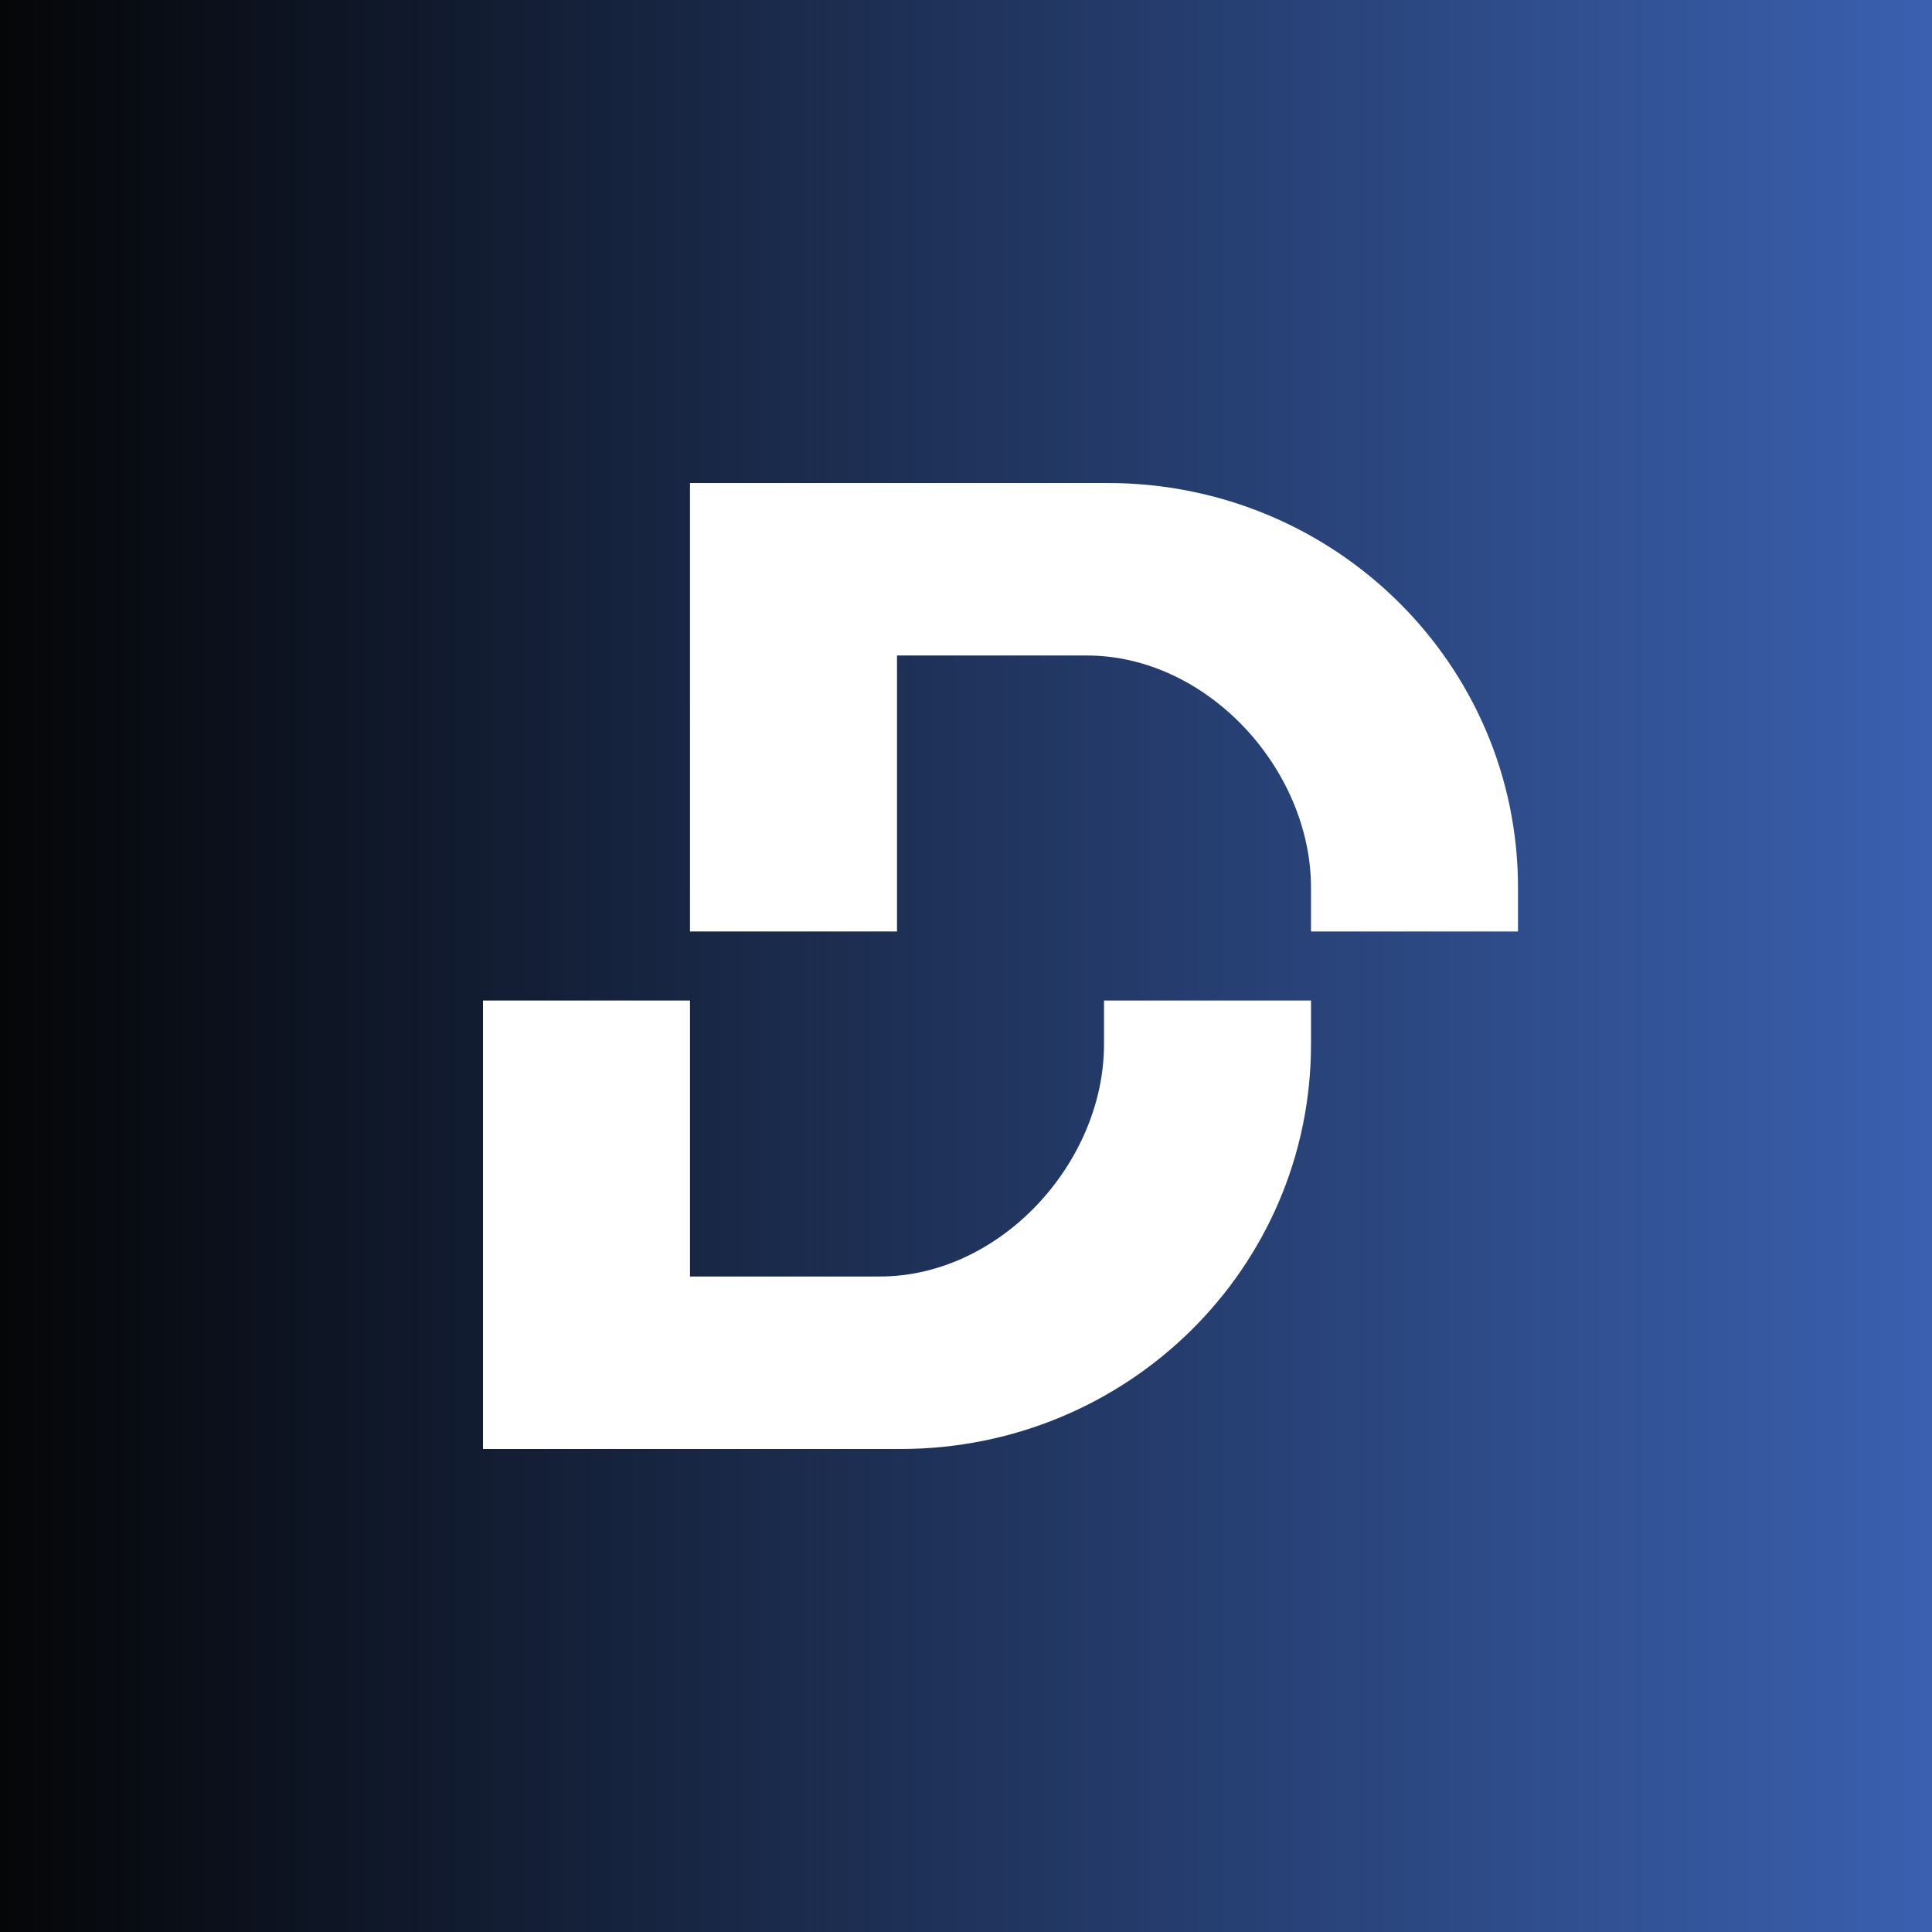
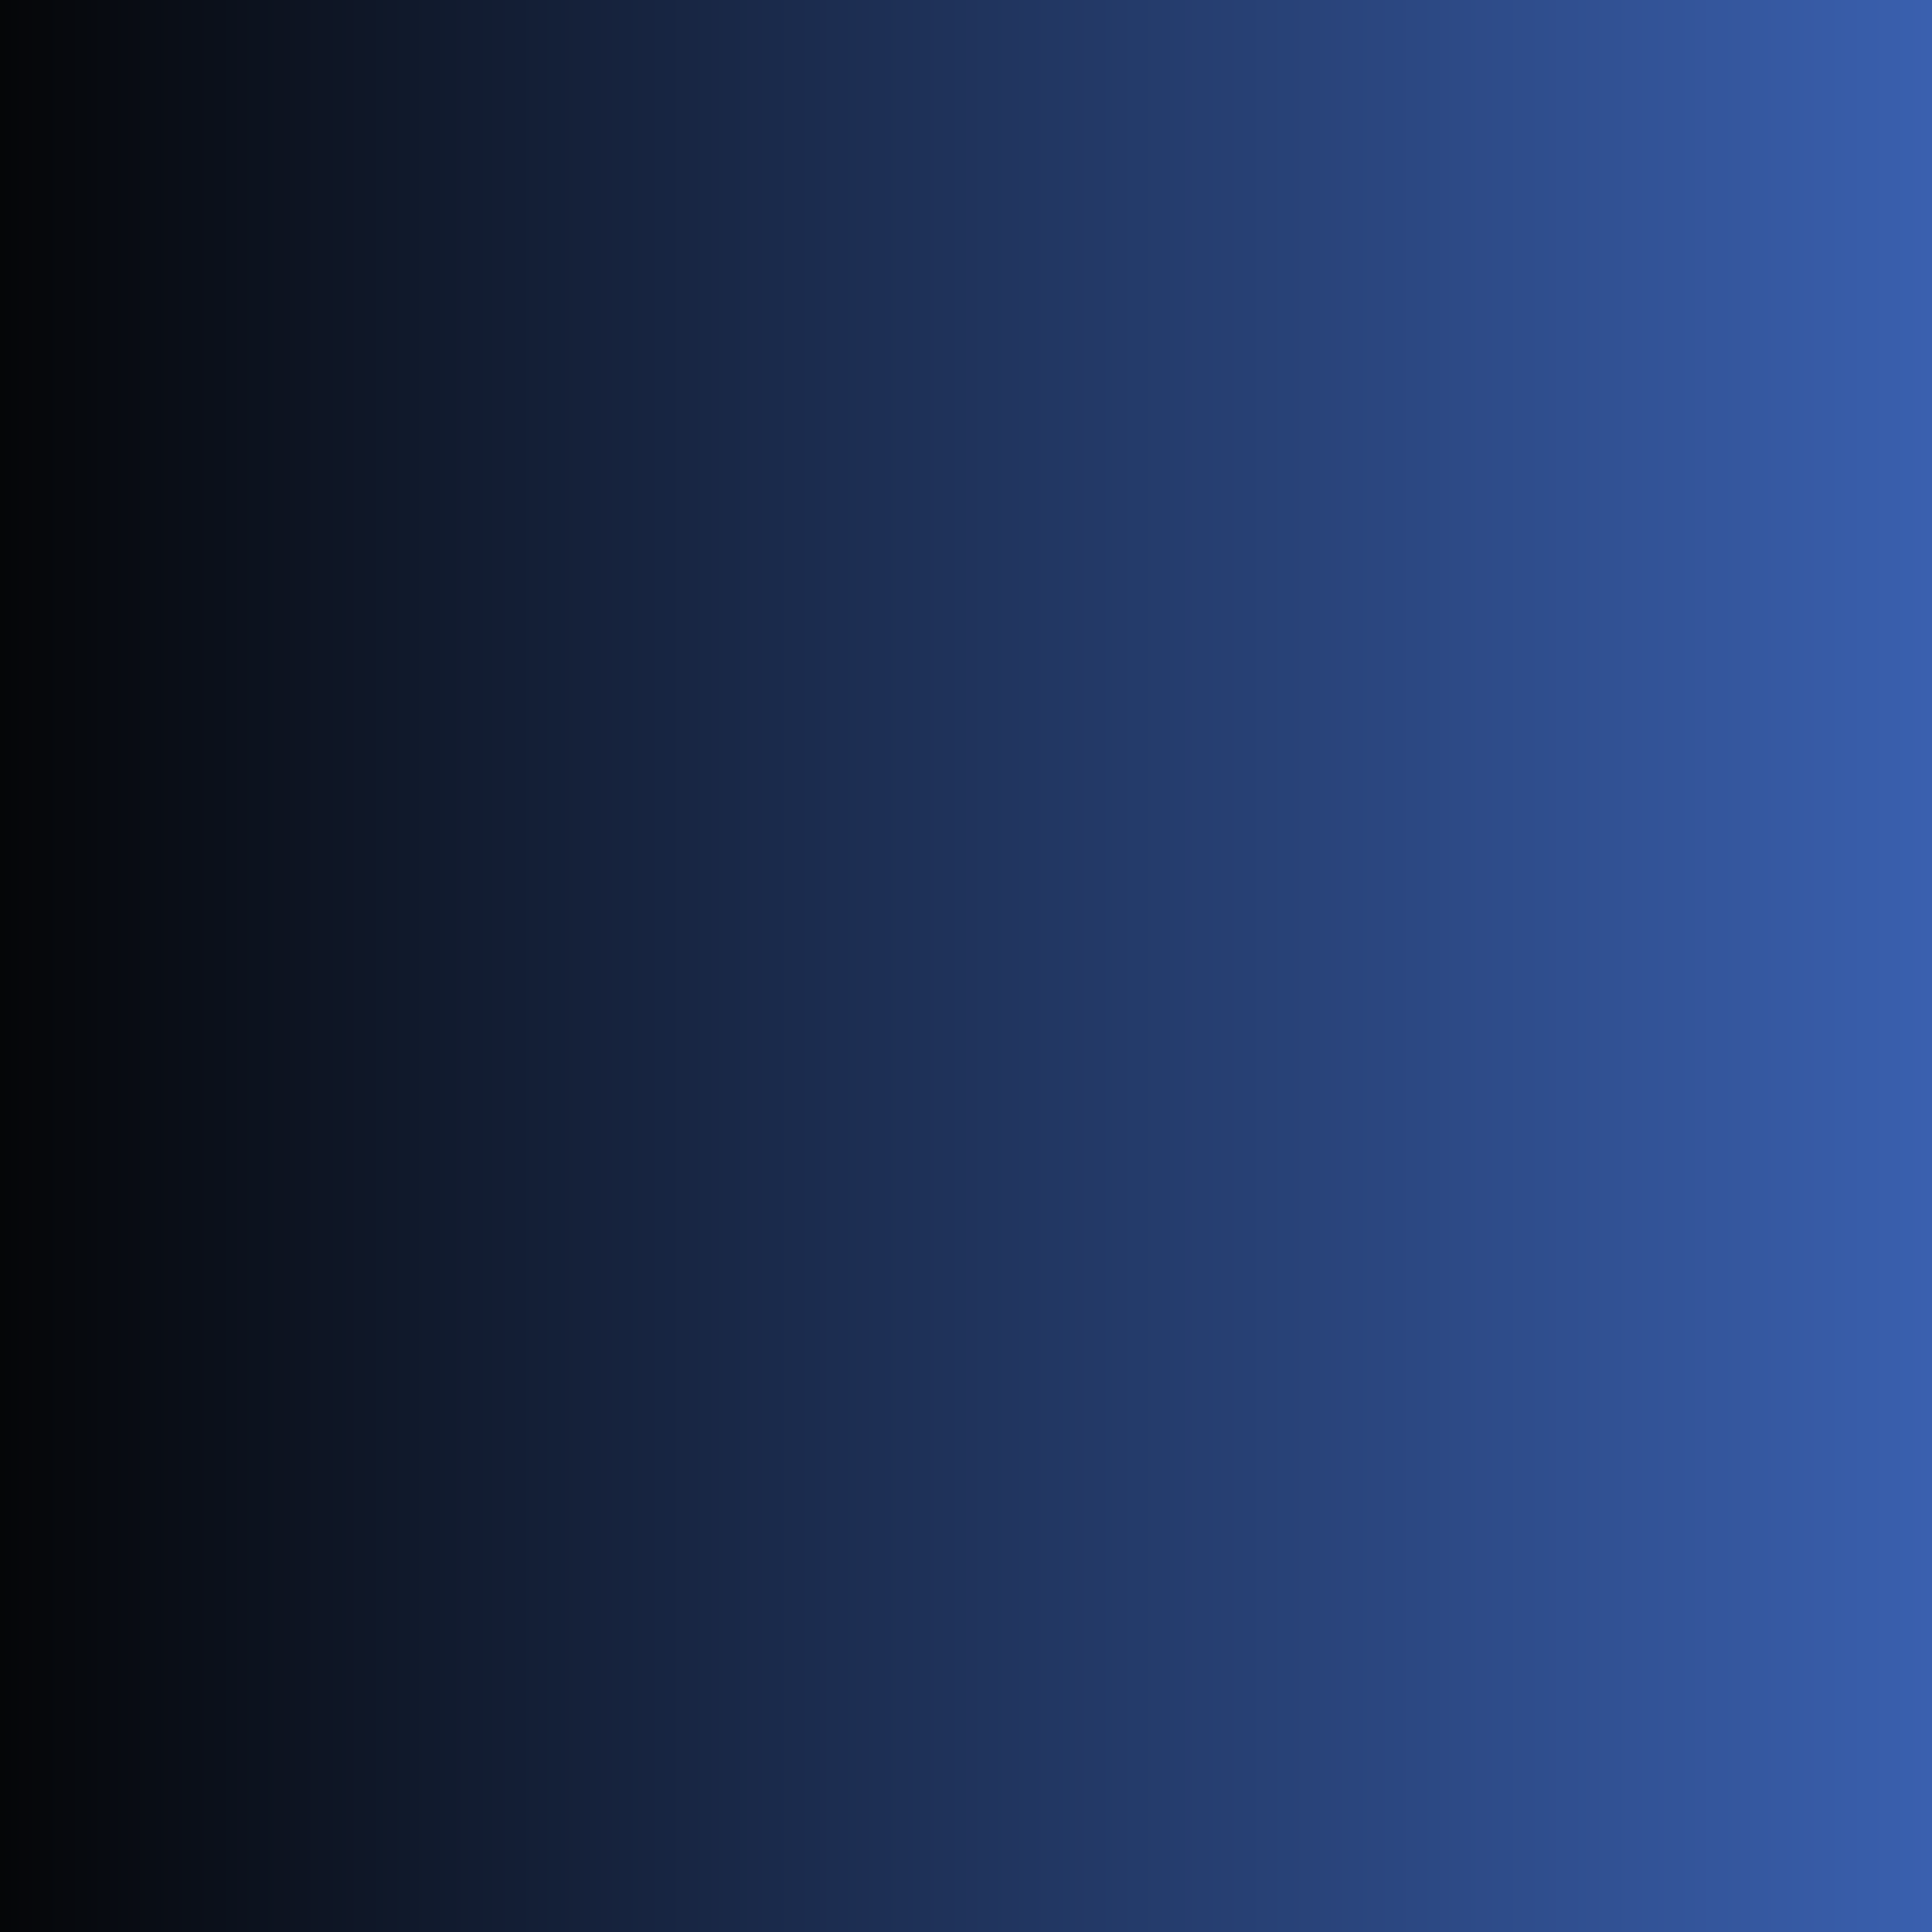
<svg xmlns="http://www.w3.org/2000/svg" width="56" height="56" viewBox="0 0 56 56">
  <rect x="0" y="0" width="56" height="56" fill="#333333" stroke="none" />
  <path fill="url(#a)" d="M0 0h56v56H0z" />
-   <path d="M20 14h12.1C38.69 14 44 19.25 44 25.73V27h-6v-1.27C38 22.3 35 19 31.5 19H26v8h-6V14ZM14 42h12.1C32.69 42 38 36.75 38 30.27V29h-6v1.27C32 33.7 29 37 25.5 37H20v-8h-6v13Z" fill="#fff" />
  <defs>
    <linearGradient id="a" x1="56" y1="28" x2="0" y2="28" gradientUnits="userSpaceOnUse">
      <stop stop-color="#3A60AF" />
      <stop offset="1" stop-color="#050608" />
    </linearGradient>
  </defs>
</svg>